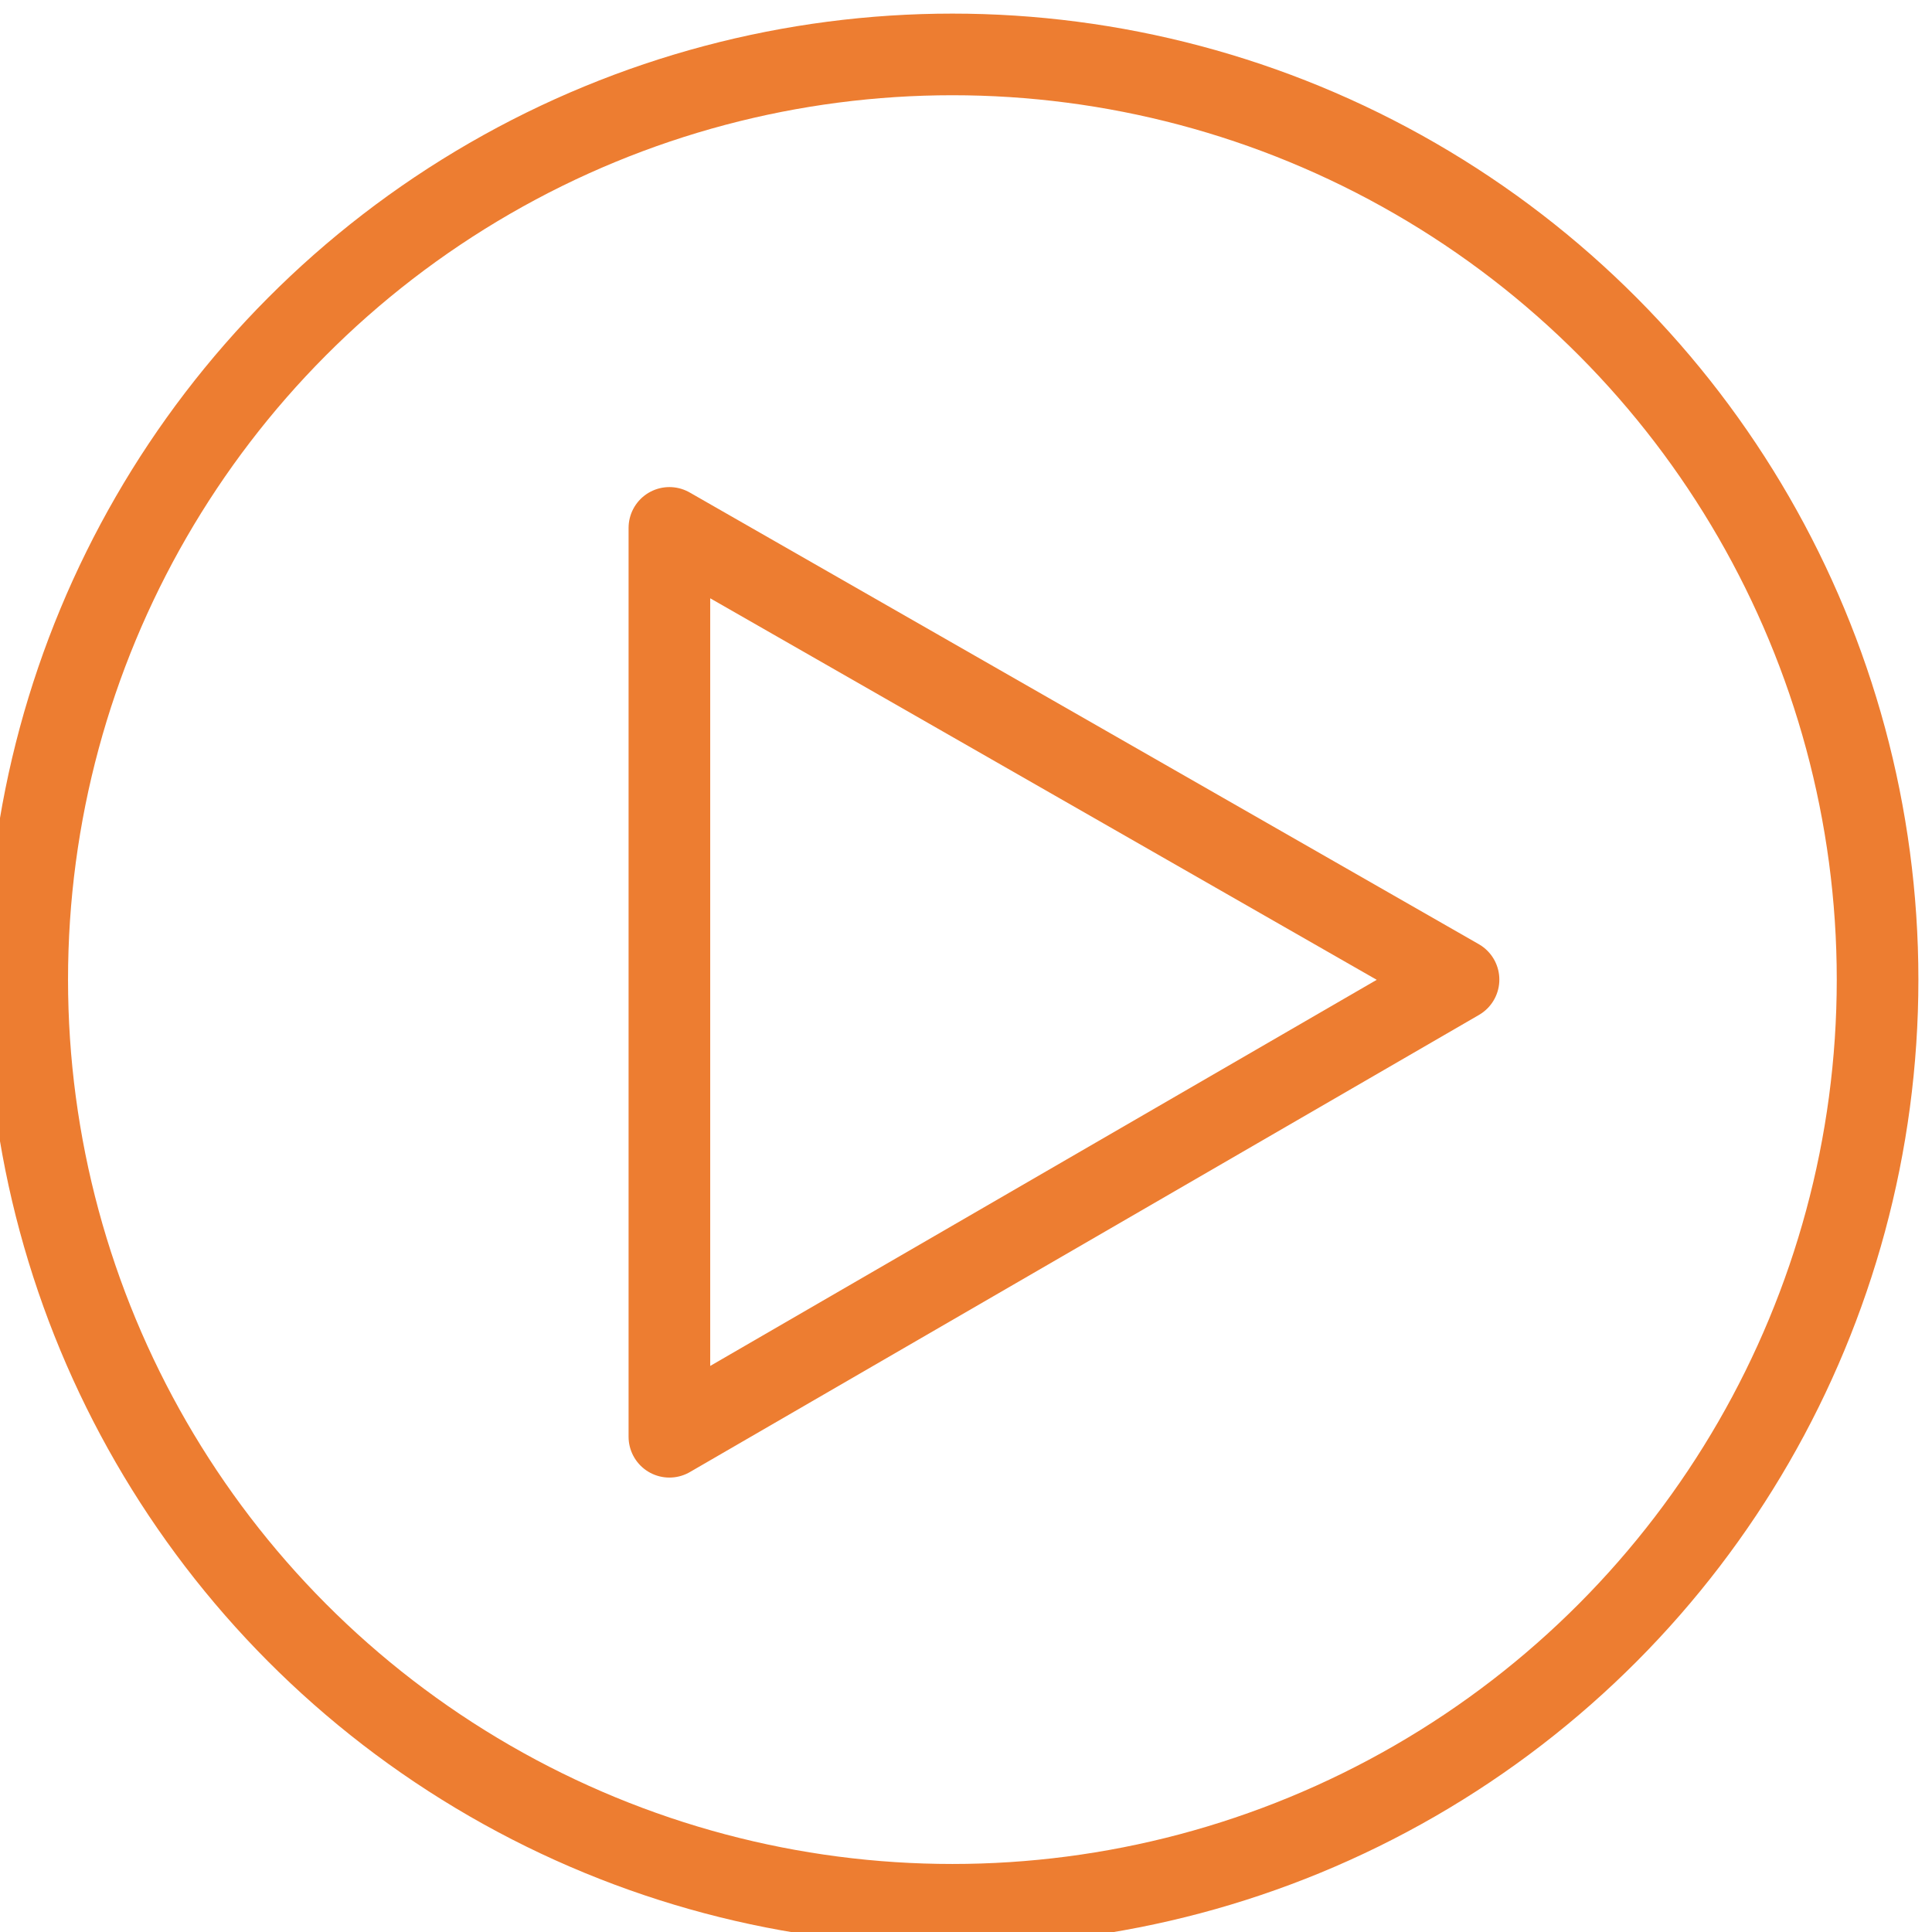
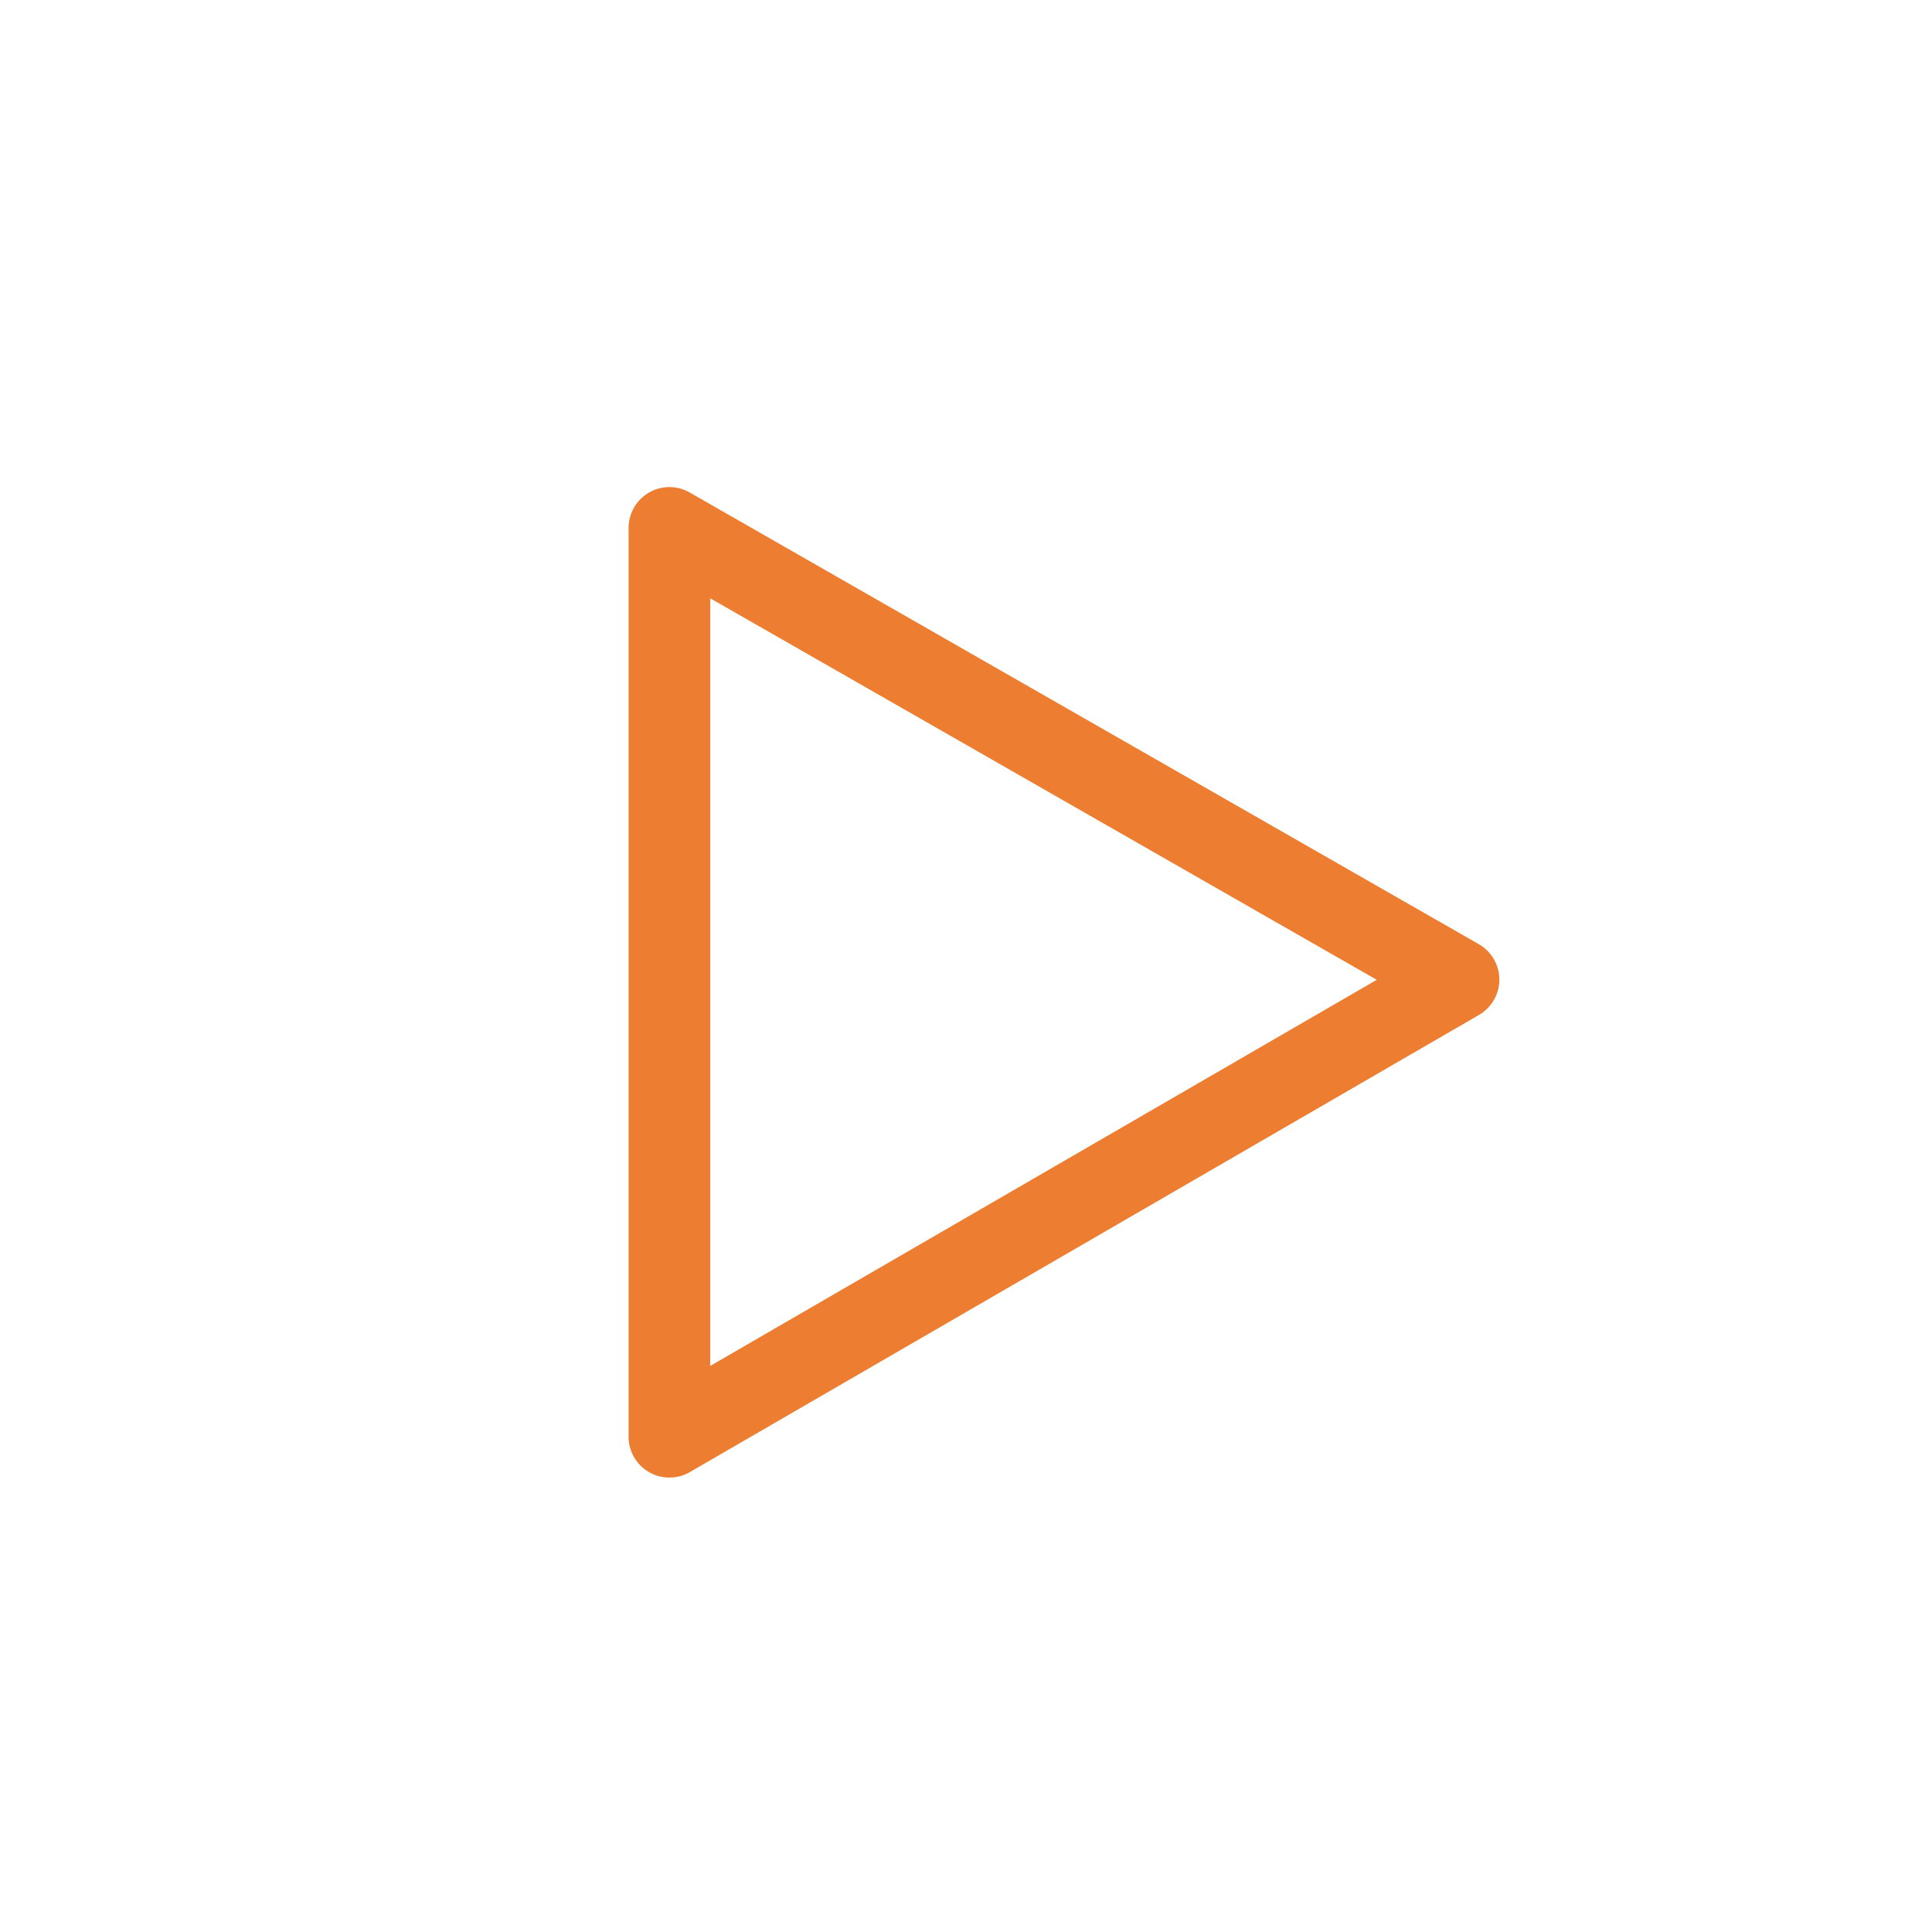
<svg xmlns="http://www.w3.org/2000/svg" version="1.1" id="Layer_1" x="0px" y="0px" width="35.5px" height="35.5px" viewBox="0 0 35.5 35.5" enable-background="new 0 0 35.5 35.5" xml:space="preserve">
-   <circle fill="none" stroke="#ED7D31" stroke-width="1.5" cx="17.5" cy="18" r="17" />
  <polygon fill="none" stroke="#ED7D31" stroke-width="1.5" stroke-linecap="round" stroke-linejoin="round" points="12.3,9.7   26.8,18 12.3,26.4 " />
</svg>